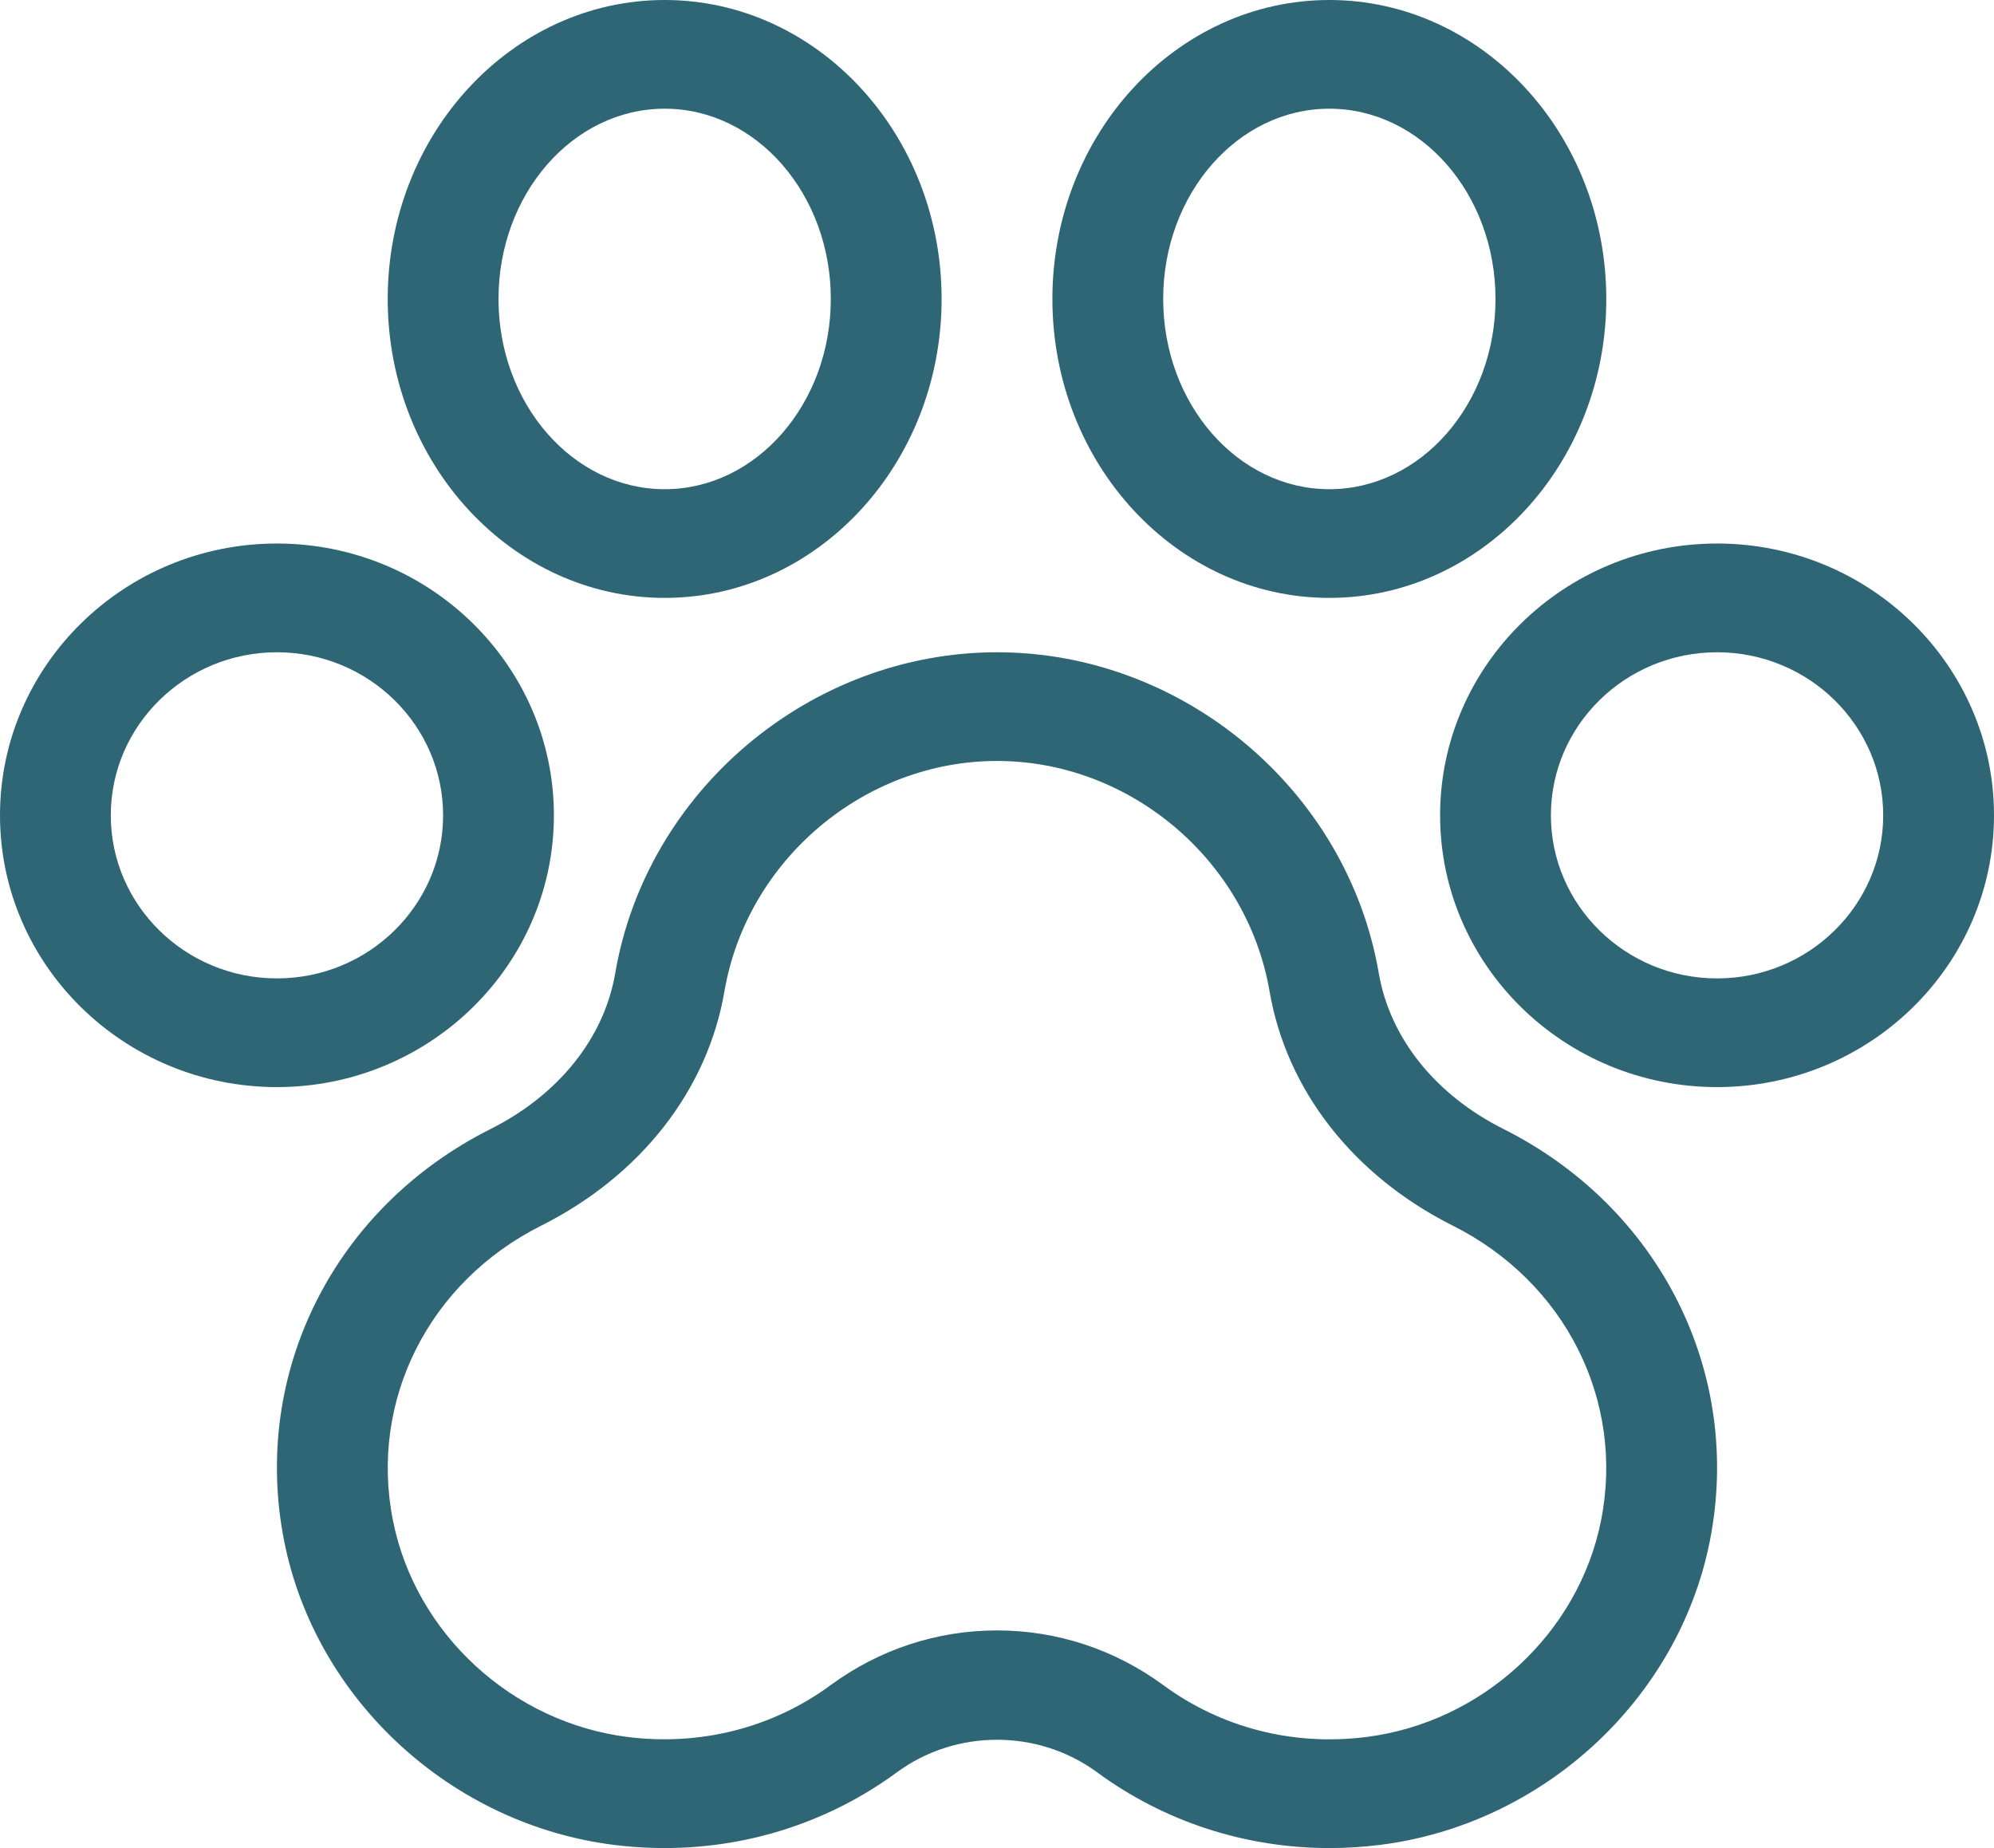
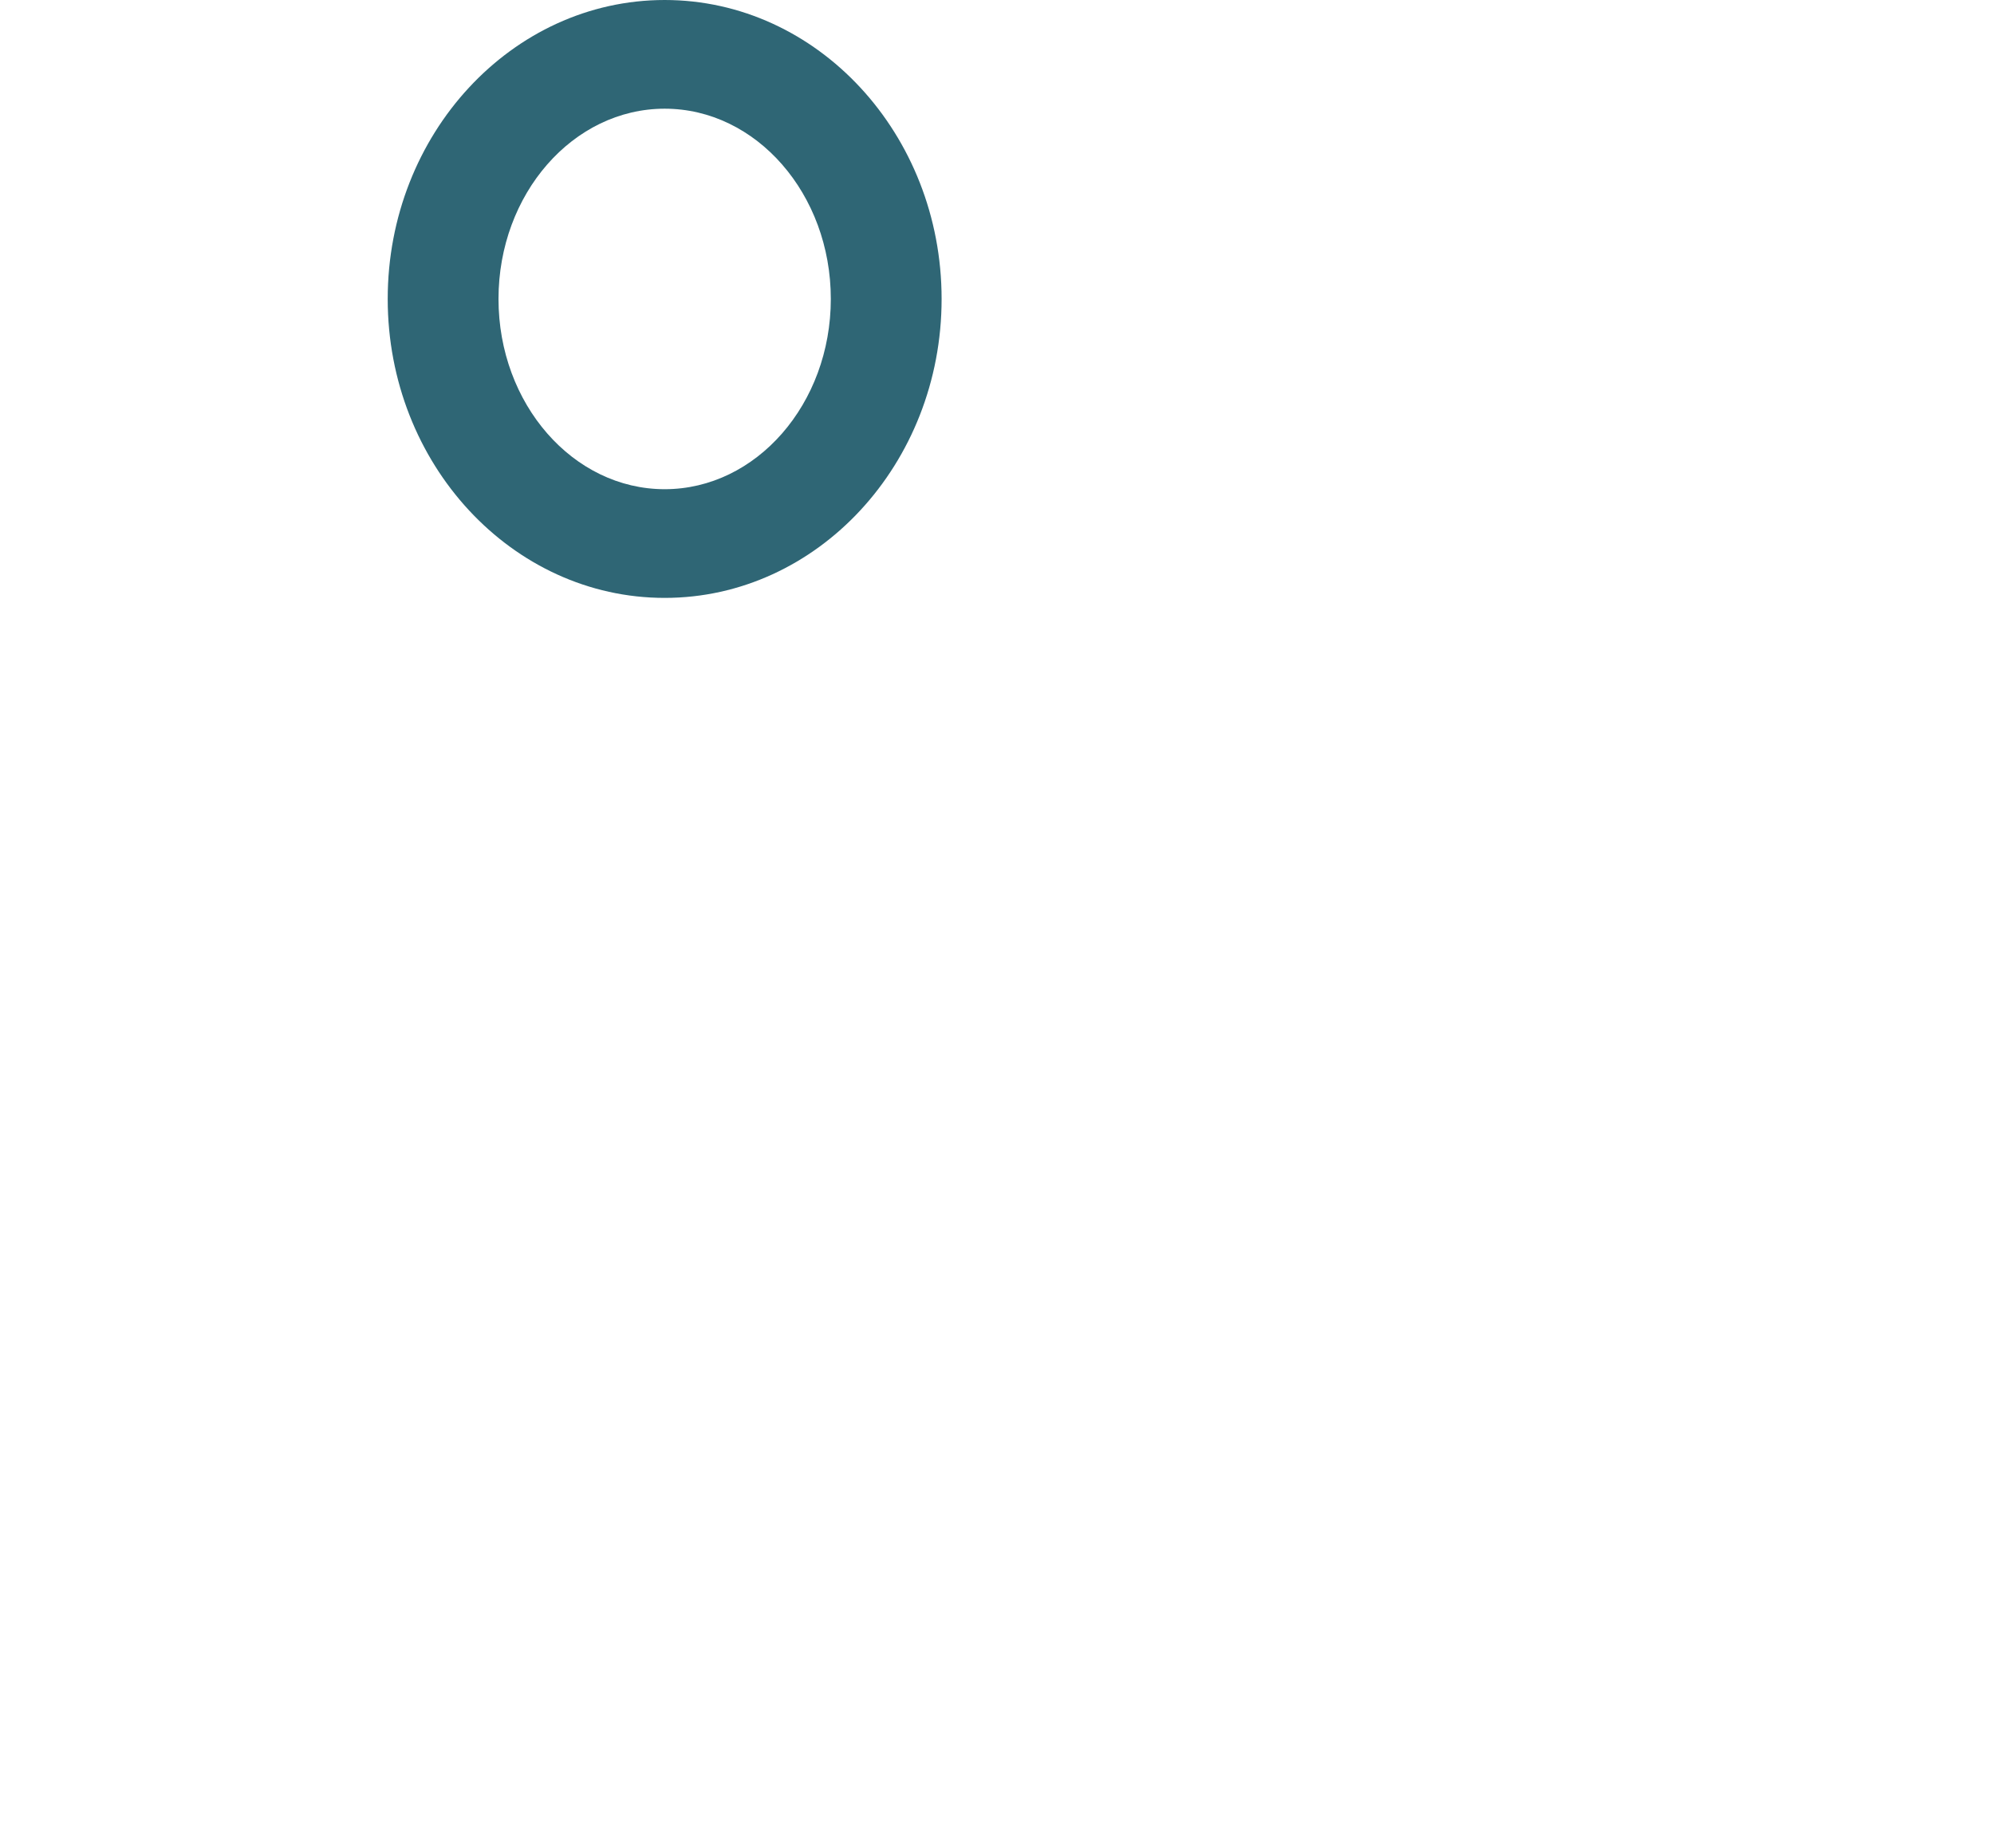
<svg xmlns="http://www.w3.org/2000/svg" width="41px" height="38px" viewBox="0 0 41 38" version="1.1">
  <title>icon-2</title>
  <desc>Created with Sketch.</desc>
  <defs />
  <g id="Page-1" stroke="none" stroke-width="1" fill="none" fill-rule="evenodd">
    <g id="ondrejlesa" transform="translate(-684, -1414)" fill="#2F6675">
      <g id="icon-2" transform="translate(684, 1414)">
        <path d="M13.667,10.059 C11.782,10.059 10.25,8.304 10.25,6.147 C10.25,3.99 11.782,2.235 13.667,2.235 C15.551,2.235 17.083,3.99 17.083,6.147 C17.083,8.304 15.551,10.059 13.667,10.059 M13.667,0 C10.527,0 7.972,2.757 7.972,6.147 C7.972,9.537 10.527,12.294 13.667,12.294 C16.807,12.294 19.361,9.537 19.361,6.147 C19.361,2.757 16.807,0 13.667,0" id="Fill-3" />
-         <path d="M30.75,6.147 C30.75,8.304 29.218,10.059 27.333,10.059 C25.449,10.059 23.917,8.304 23.917,6.147 C23.917,3.99 25.449,2.235 27.333,2.235 C29.218,2.235 30.75,3.99 30.75,6.147 M21.639,6.147 C21.639,9.537 24.193,12.294 27.333,12.294 C30.473,12.294 33.028,9.537 33.028,6.147 C33.028,2.757 30.473,0 27.333,0 C24.193,0 21.639,2.757 21.639,6.147" id="Fill-6" />
-         <path d="M9.111,16.765 C9.111,18.614 7.579,20.118 5.694,20.118 C3.81,20.118 2.278,18.614 2.278,16.765 C2.278,14.916 3.81,13.412 5.694,13.412 C7.579,13.412 9.111,14.916 9.111,16.765 M0,16.765 C0,19.846 2.554,22.353 5.694,22.353 C8.835,22.353 11.389,19.846 11.389,16.765 C11.389,13.683 8.835,11.176 5.694,11.176 C2.554,11.176 0,13.683 0,16.765" id="Fill-1" />
-         <path d="M35.306,20.118 C33.421,20.118 31.889,18.614 31.889,16.765 C31.889,14.916 33.421,13.412 35.306,13.412 C37.19,13.412 38.722,14.916 38.722,16.765 C38.722,18.614 37.19,20.118 35.306,20.118 M35.306,11.176 C32.165,11.176 29.611,13.683 29.611,16.765 C29.611,19.846 32.165,22.353 35.306,22.353 C38.446,22.353 41,19.846 41,16.765 C41,13.683 38.446,11.176 35.306,11.176" id="Fill-9" />
-         <path d="M26.104,20.383 C26.454,22.419 27.828,24.176 29.874,25.203 C32.184,26.363 33.409,28.797 32.921,31.261 C32.46,33.59 30.47,35.423 28.08,35.718 C26.584,35.905 25.11,35.525 23.923,34.652 C22.919,33.915 21.735,33.525 20.5,33.525 C19.265,33.525 18.081,33.915 17.076,34.652 C15.89,35.525 14.413,35.902 12.92,35.718 C10.53,35.423 8.54,33.59 8.079,31.261 C7.591,28.797 8.816,26.363 11.126,25.203 C13.172,24.176 14.546,22.419 14.896,20.383 C15.359,17.683 17.768,15.647 20.5,15.647 C23.232,15.647 25.641,17.683 26.104,20.383 M12.65,20.012 C12.422,21.344 11.488,22.511 10.089,23.214 C6.866,24.831 5.16,28.236 5.843,31.688 C6.489,34.952 9.282,37.521 12.634,37.936 C14.717,38.195 16.78,37.664 18.442,36.442 C19.656,35.55 21.344,35.55 22.558,36.442 C23.945,37.461 25.611,38 27.336,38 C27.678,38 28.021,37.979 28.366,37.936 C31.718,37.52 34.511,34.951 35.157,31.687 C35.84,28.236 34.134,24.831 30.911,23.213 C29.512,22.511 28.579,21.343 28.35,20.011 C27.706,16.249 24.33,13.412 20.5,13.412 C16.67,13.412 13.294,16.249 12.65,20.012" id="Fill-11" />
      </g>
    </g>
  </g>
</svg>